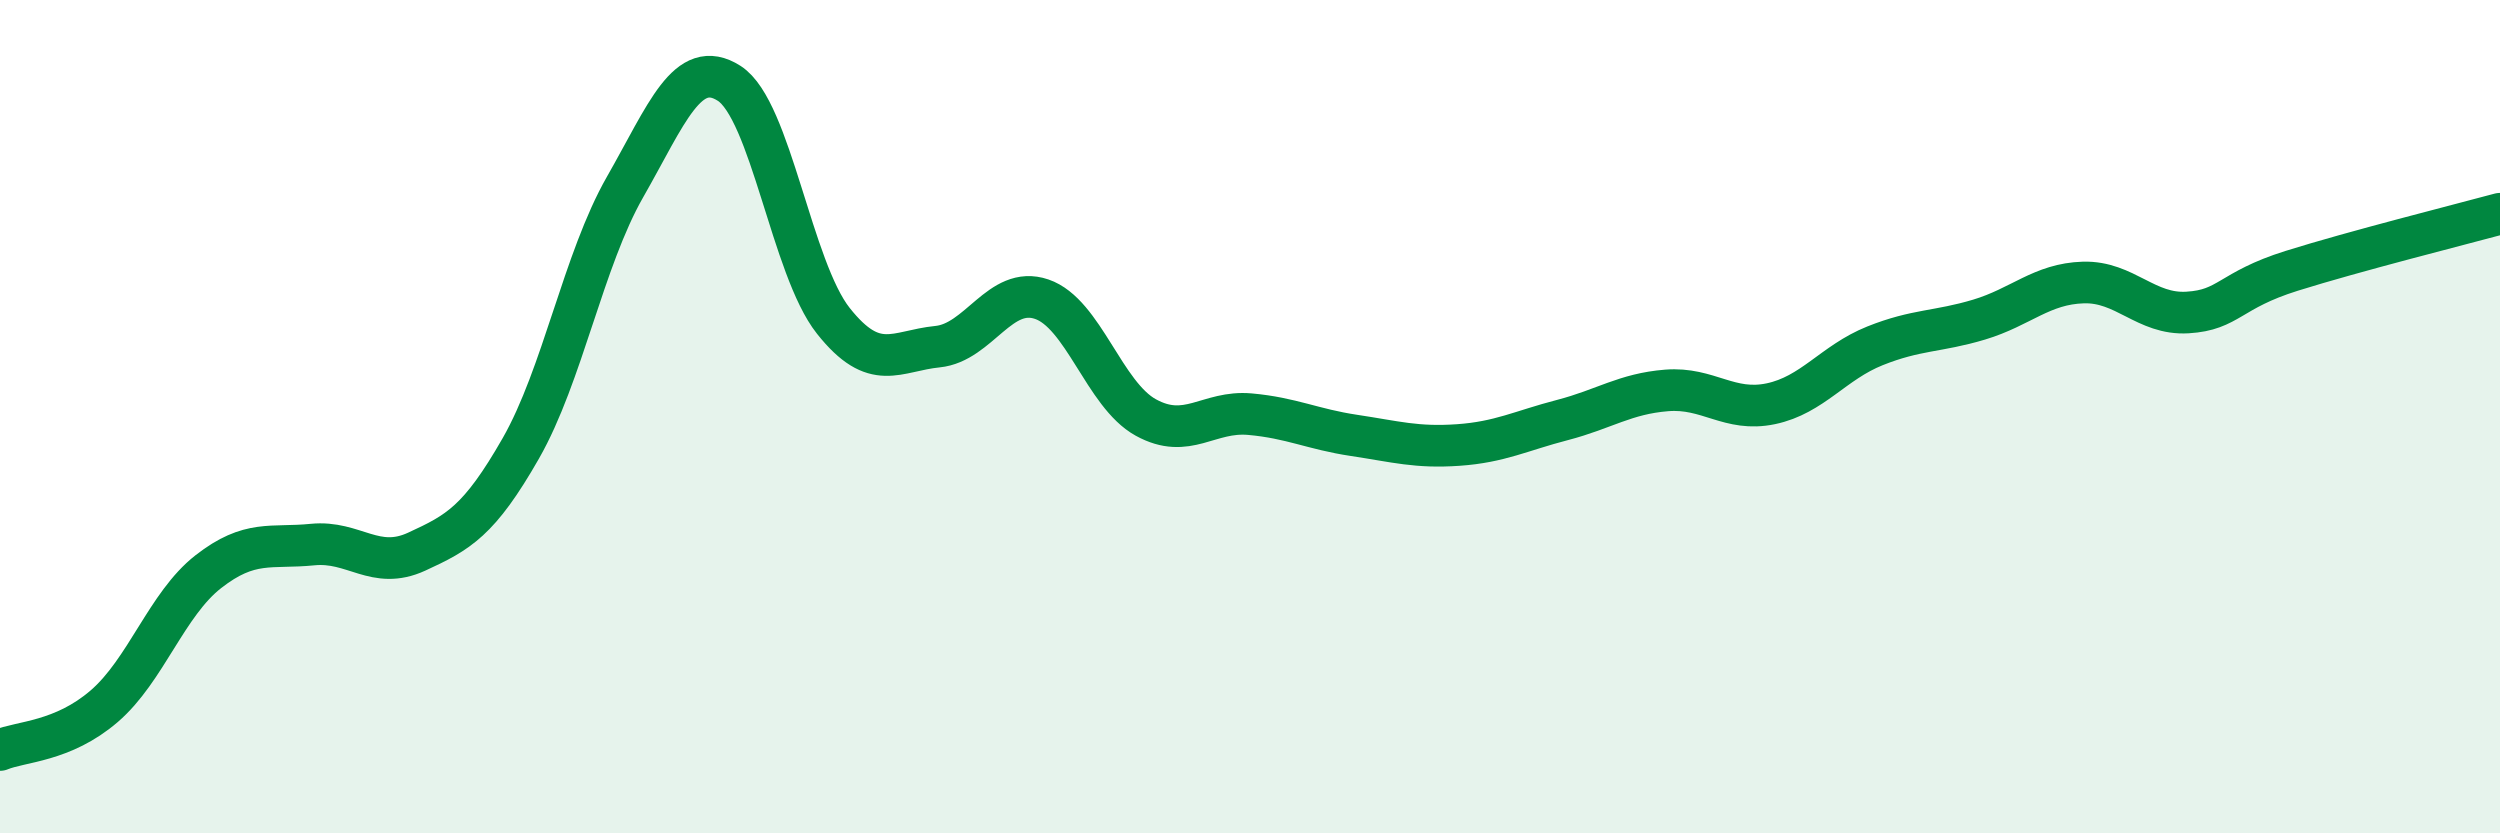
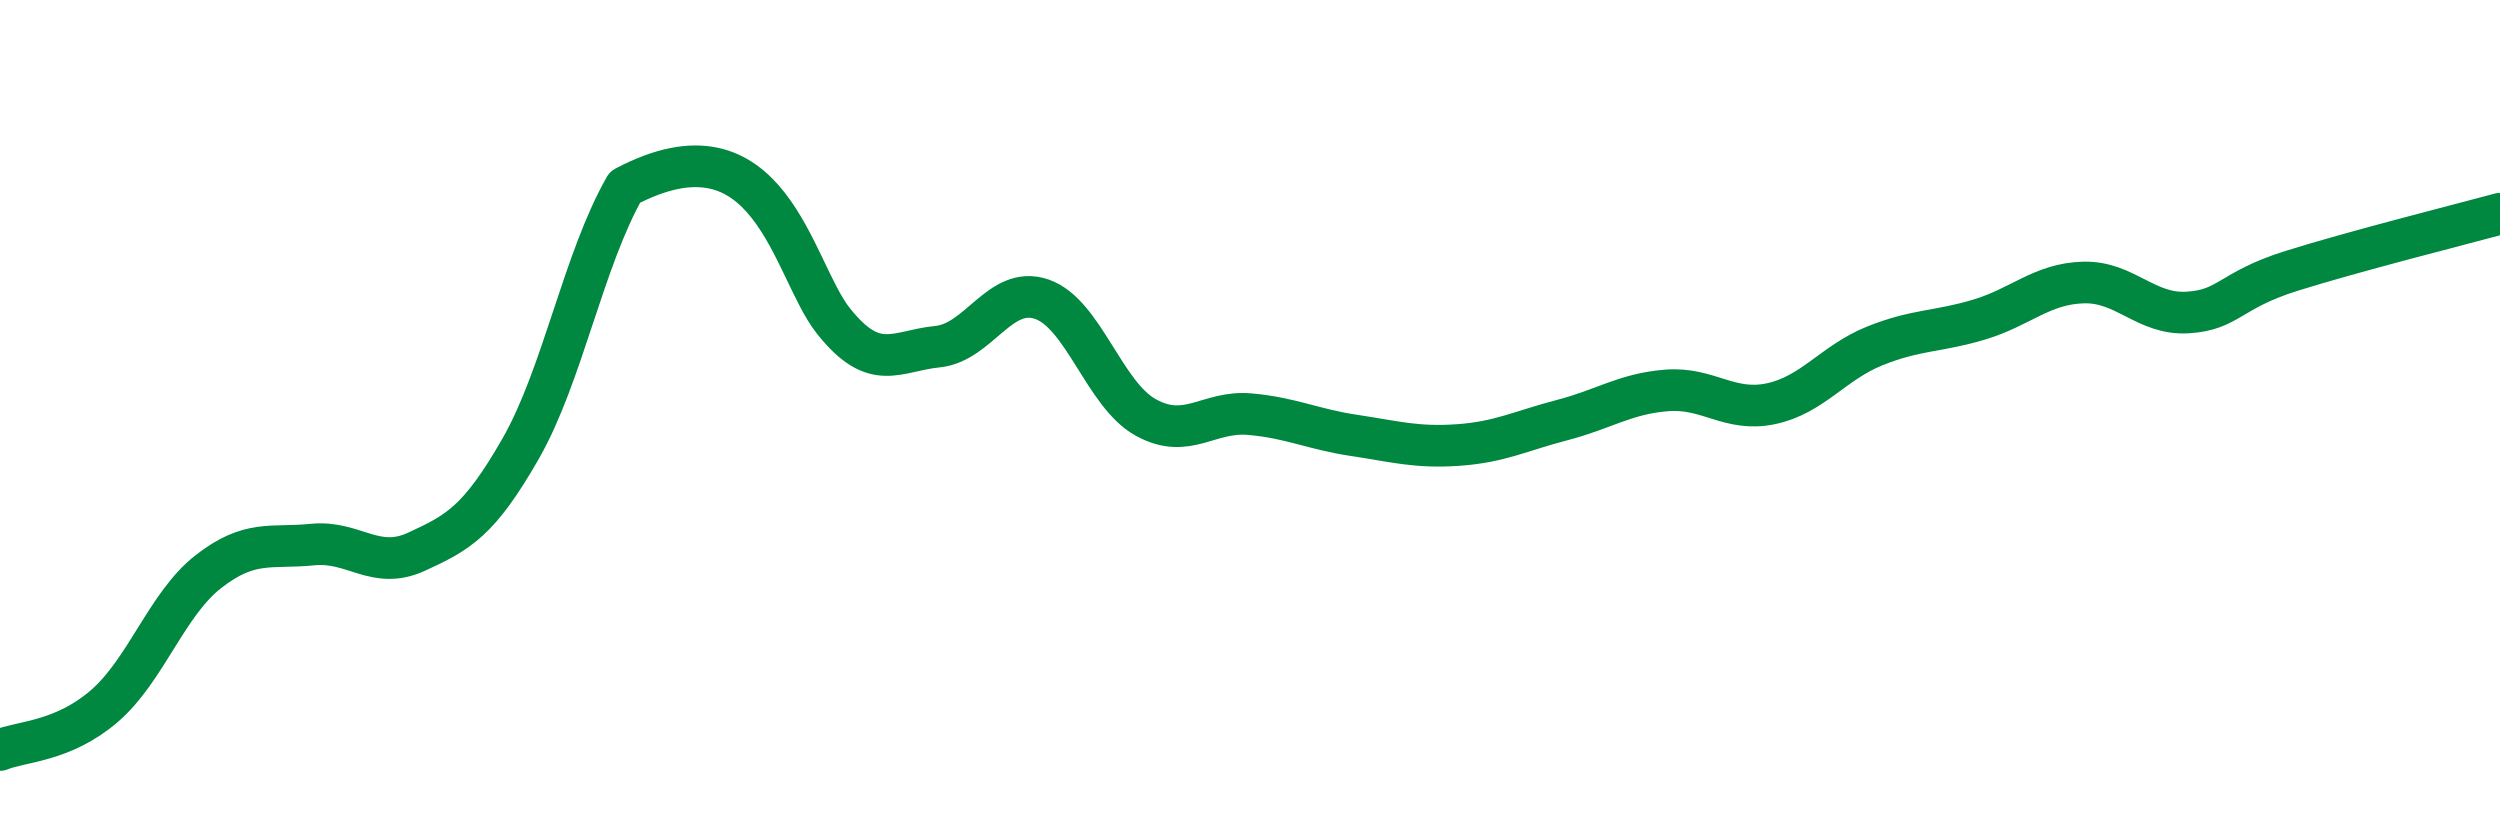
<svg xmlns="http://www.w3.org/2000/svg" width="60" height="20" viewBox="0 0 60 20">
-   <path d="M 0,18 C 0.5,17.79 1.5,17.81 2.5,16.95 C 3.5,16.09 4,14.5 5,13.72 C 6,12.94 6.5,13.17 7.5,13.07 C 8.5,12.97 9,13.7 10,13.24 C 11,12.78 11.5,12.51 12.5,10.76 C 13.5,9.01 14,6.24 15,4.49 C 16,2.74 16.5,1.36 17.5,2 C 18.5,2.64 19,6.44 20,7.7 C 21,8.96 21.5,8.42 22.5,8.32 C 23.5,8.22 24,6.84 25,7.18 C 26,7.52 26.5,9.47 27.5,10.02 C 28.5,10.57 29,9.85 30,9.94 C 31,10.03 31.5,10.3 32.5,10.45 C 33.5,10.6 34,10.75 35,10.68 C 36,10.61 36.5,10.34 37.5,10.08 C 38.5,9.82 39,9.45 40,9.37 C 41,9.29 41.5,9.9 42.5,9.69 C 43.5,9.48 44,8.7 45,8.3 C 46,7.9 46.5,7.97 47.5,7.67 C 48.5,7.37 49,6.81 50,6.78 C 51,6.75 51.5,7.56 52.5,7.5 C 53.5,7.44 53.5,6.97 55,6.5 C 56.5,6.03 59,5.4 60,5.13L60 20L0 20Z" fill="#008740" opacity="0.1" stroke-linecap="round" stroke-linejoin="round" />
-   <path d="M 0,18 C 0.5,17.79 1.5,17.81 2.5,16.95 C 3.5,16.09 4,14.5 5,13.72 C 6,12.94 6.5,13.17 7.5,13.07 C 8.5,12.97 9,13.7 10,13.24 C 11,12.78 11.5,12.51 12.5,10.76 C 13.5,9.01 14,6.24 15,4.49 C 16,2.74 16.5,1.36 17.5,2 C 18.5,2.64 19,6.44 20,7.7 C 21,8.96 21.5,8.42 22.5,8.32 C 23.5,8.22 24,6.84 25,7.18 C 26,7.52 26.5,9.47 27.5,10.02 C 28.5,10.57 29,9.85 30,9.94 C 31,10.03 31.5,10.3 32.5,10.45 C 33.5,10.6 34,10.75 35,10.68 C 36,10.61 36.5,10.34 37.5,10.08 C 38.5,9.82 39,9.45 40,9.37 C 41,9.29 41.5,9.9 42.5,9.69 C 43.5,9.48 44,8.7 45,8.3 C 46,7.9 46.5,7.97 47.5,7.67 C 48.5,7.37 49,6.81 50,6.78 C 51,6.75 51.5,7.56 52.5,7.5 C 53.5,7.44 53.5,6.97 55,6.5 C 56.5,6.03 59,5.4 60,5.13" stroke="#008740" stroke-width="1" fill="none" stroke-linecap="round" stroke-linejoin="round" />
+   <path d="M 0,18 C 0.5,17.79 1.5,17.81 2.5,16.95 C 3.5,16.09 4,14.5 5,13.72 C 6,12.94 6.5,13.17 7.5,13.07 C 8.5,12.97 9,13.7 10,13.24 C 11,12.78 11.5,12.51 12.5,10.76 C 13.5,9.01 14,6.24 15,4.49 C 18.5,2.64 19,6.44 20,7.7 C 21,8.96 21.5,8.42 22.5,8.32 C 23.5,8.22 24,6.84 25,7.18 C 26,7.52 26.5,9.47 27.5,10.02 C 28.5,10.57 29,9.85 30,9.94 C 31,10.03 31.5,10.3 32.5,10.45 C 33.5,10.6 34,10.75 35,10.68 C 36,10.61 36.5,10.34 37.5,10.08 C 38.5,9.82 39,9.45 40,9.37 C 41,9.29 41.5,9.9 42.5,9.69 C 43.5,9.48 44,8.7 45,8.3 C 46,7.9 46.5,7.97 47.5,7.67 C 48.5,7.37 49,6.81 50,6.78 C 51,6.75 51.5,7.56 52.5,7.5 C 53.5,7.44 53.5,6.97 55,6.5 C 56.5,6.03 59,5.4 60,5.13" stroke="#008740" stroke-width="1" fill="none" stroke-linecap="round" stroke-linejoin="round" />
</svg>